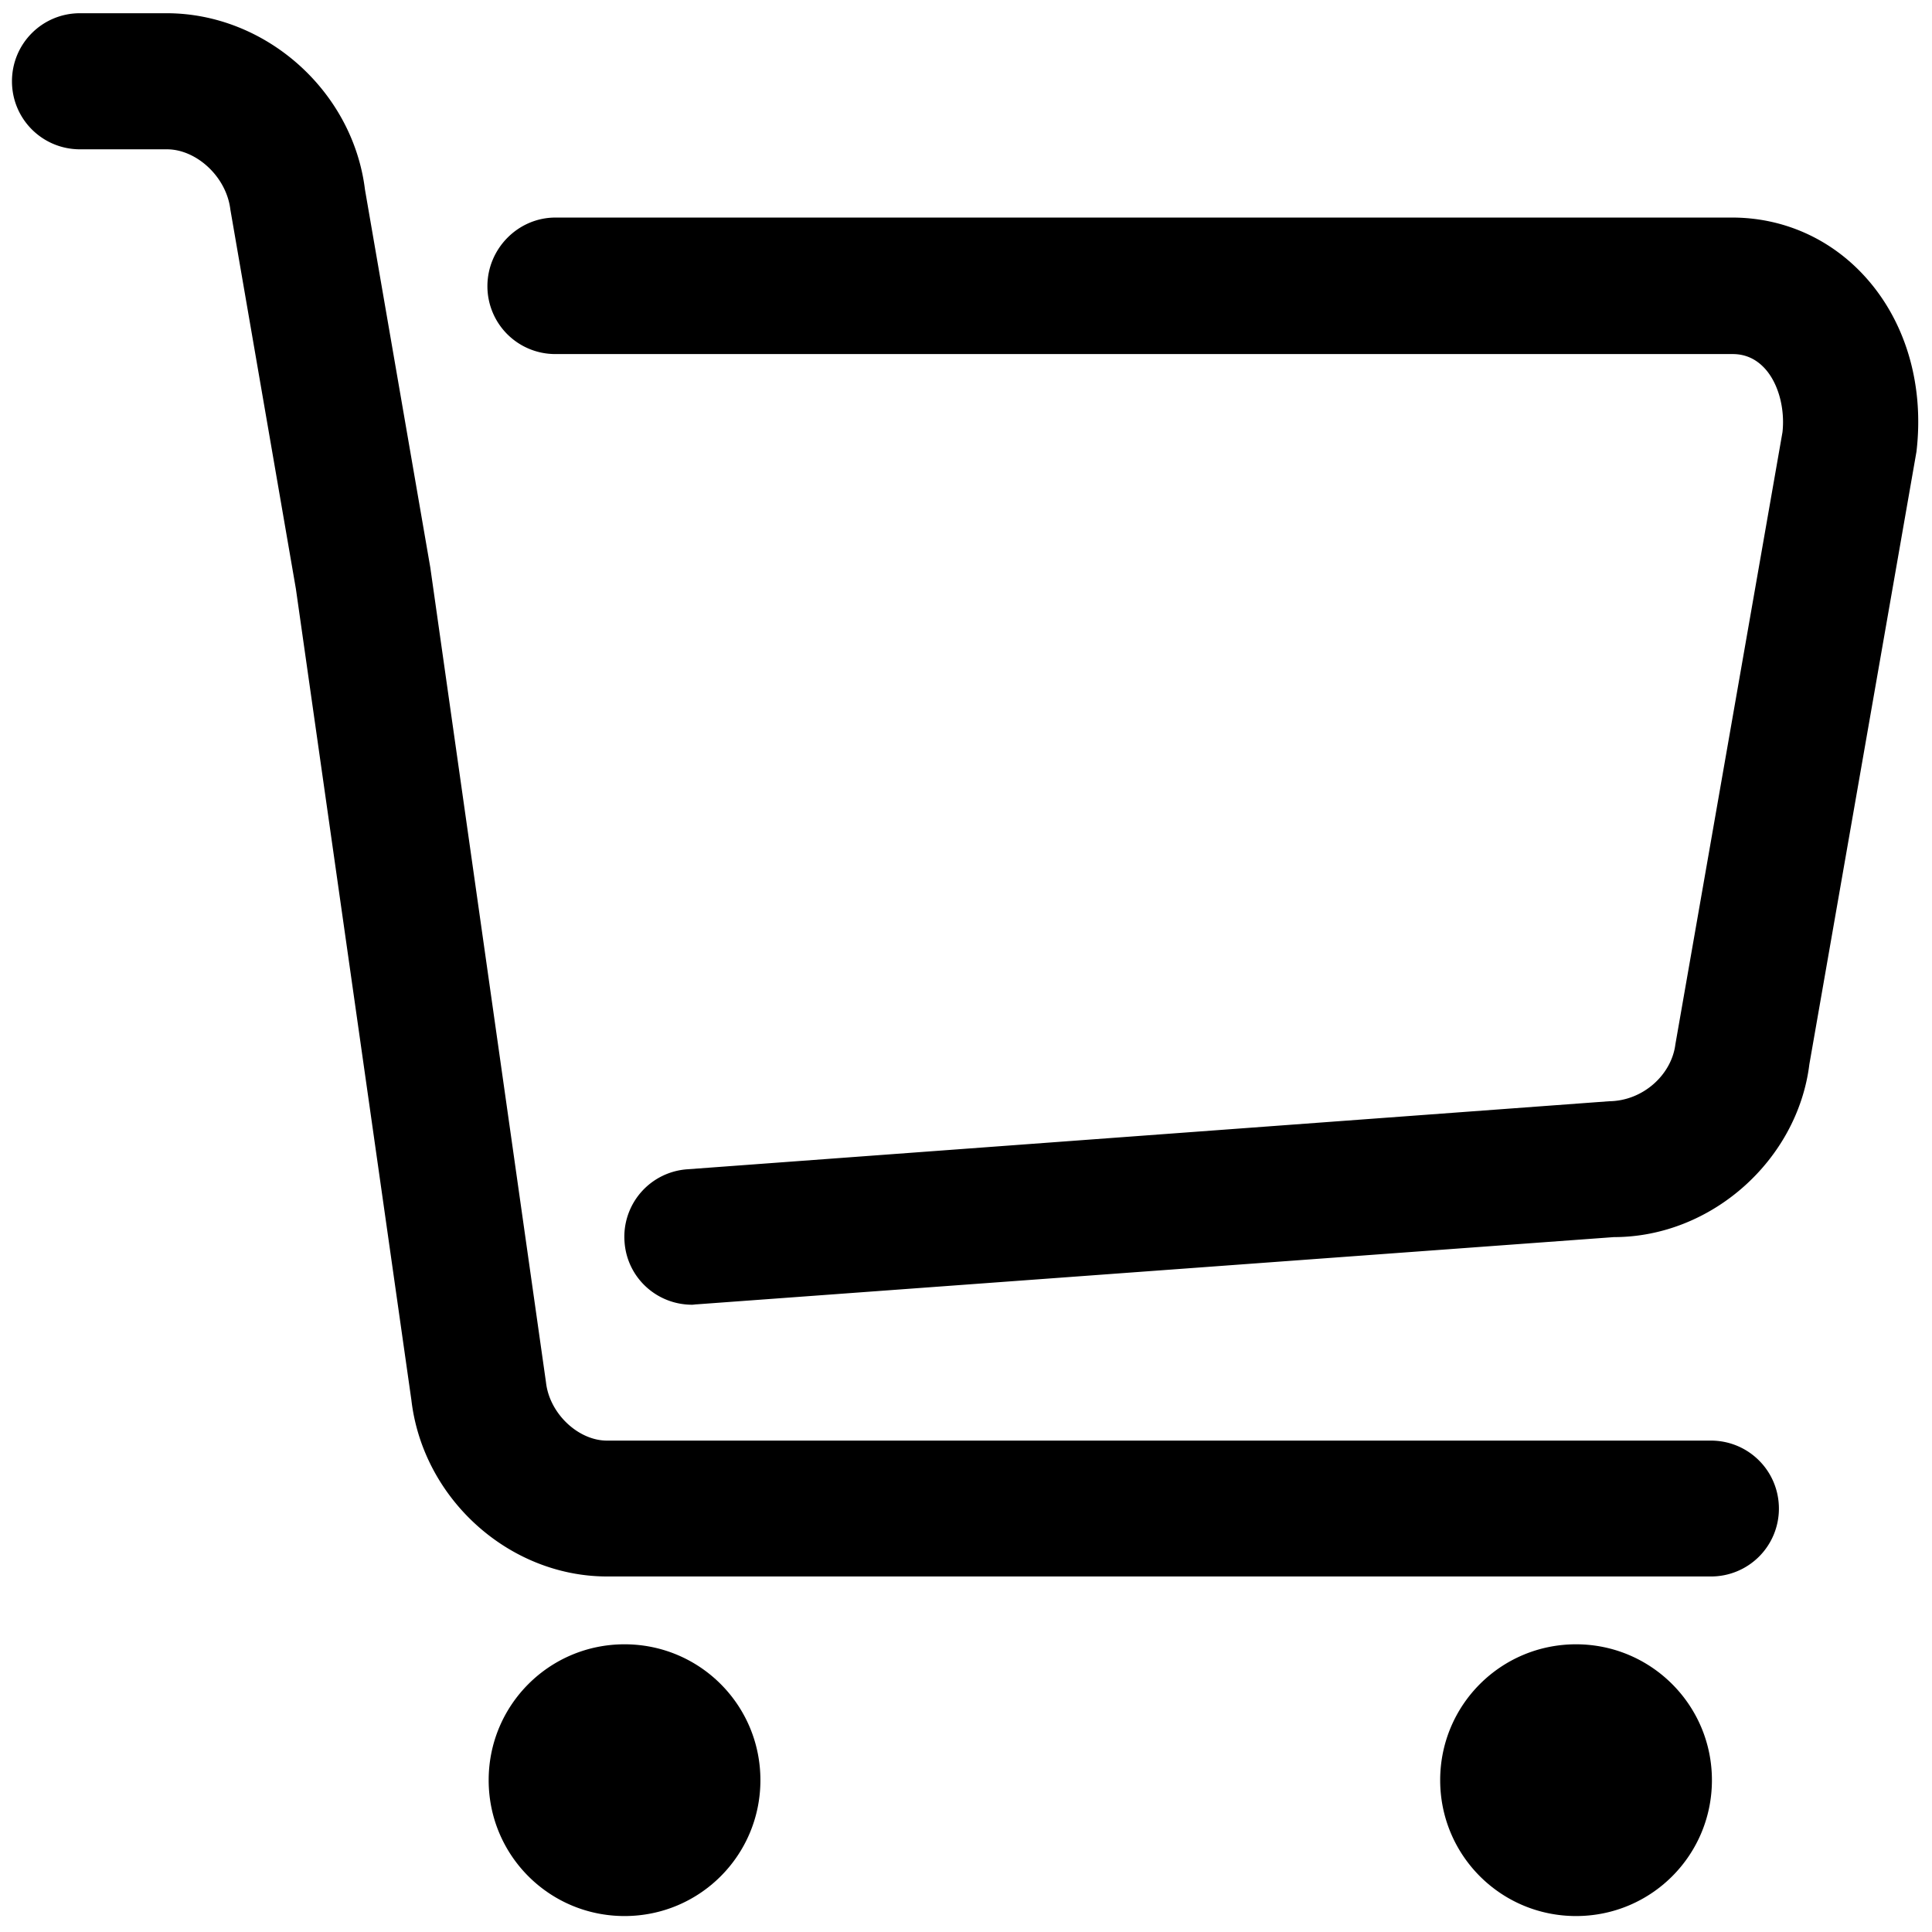
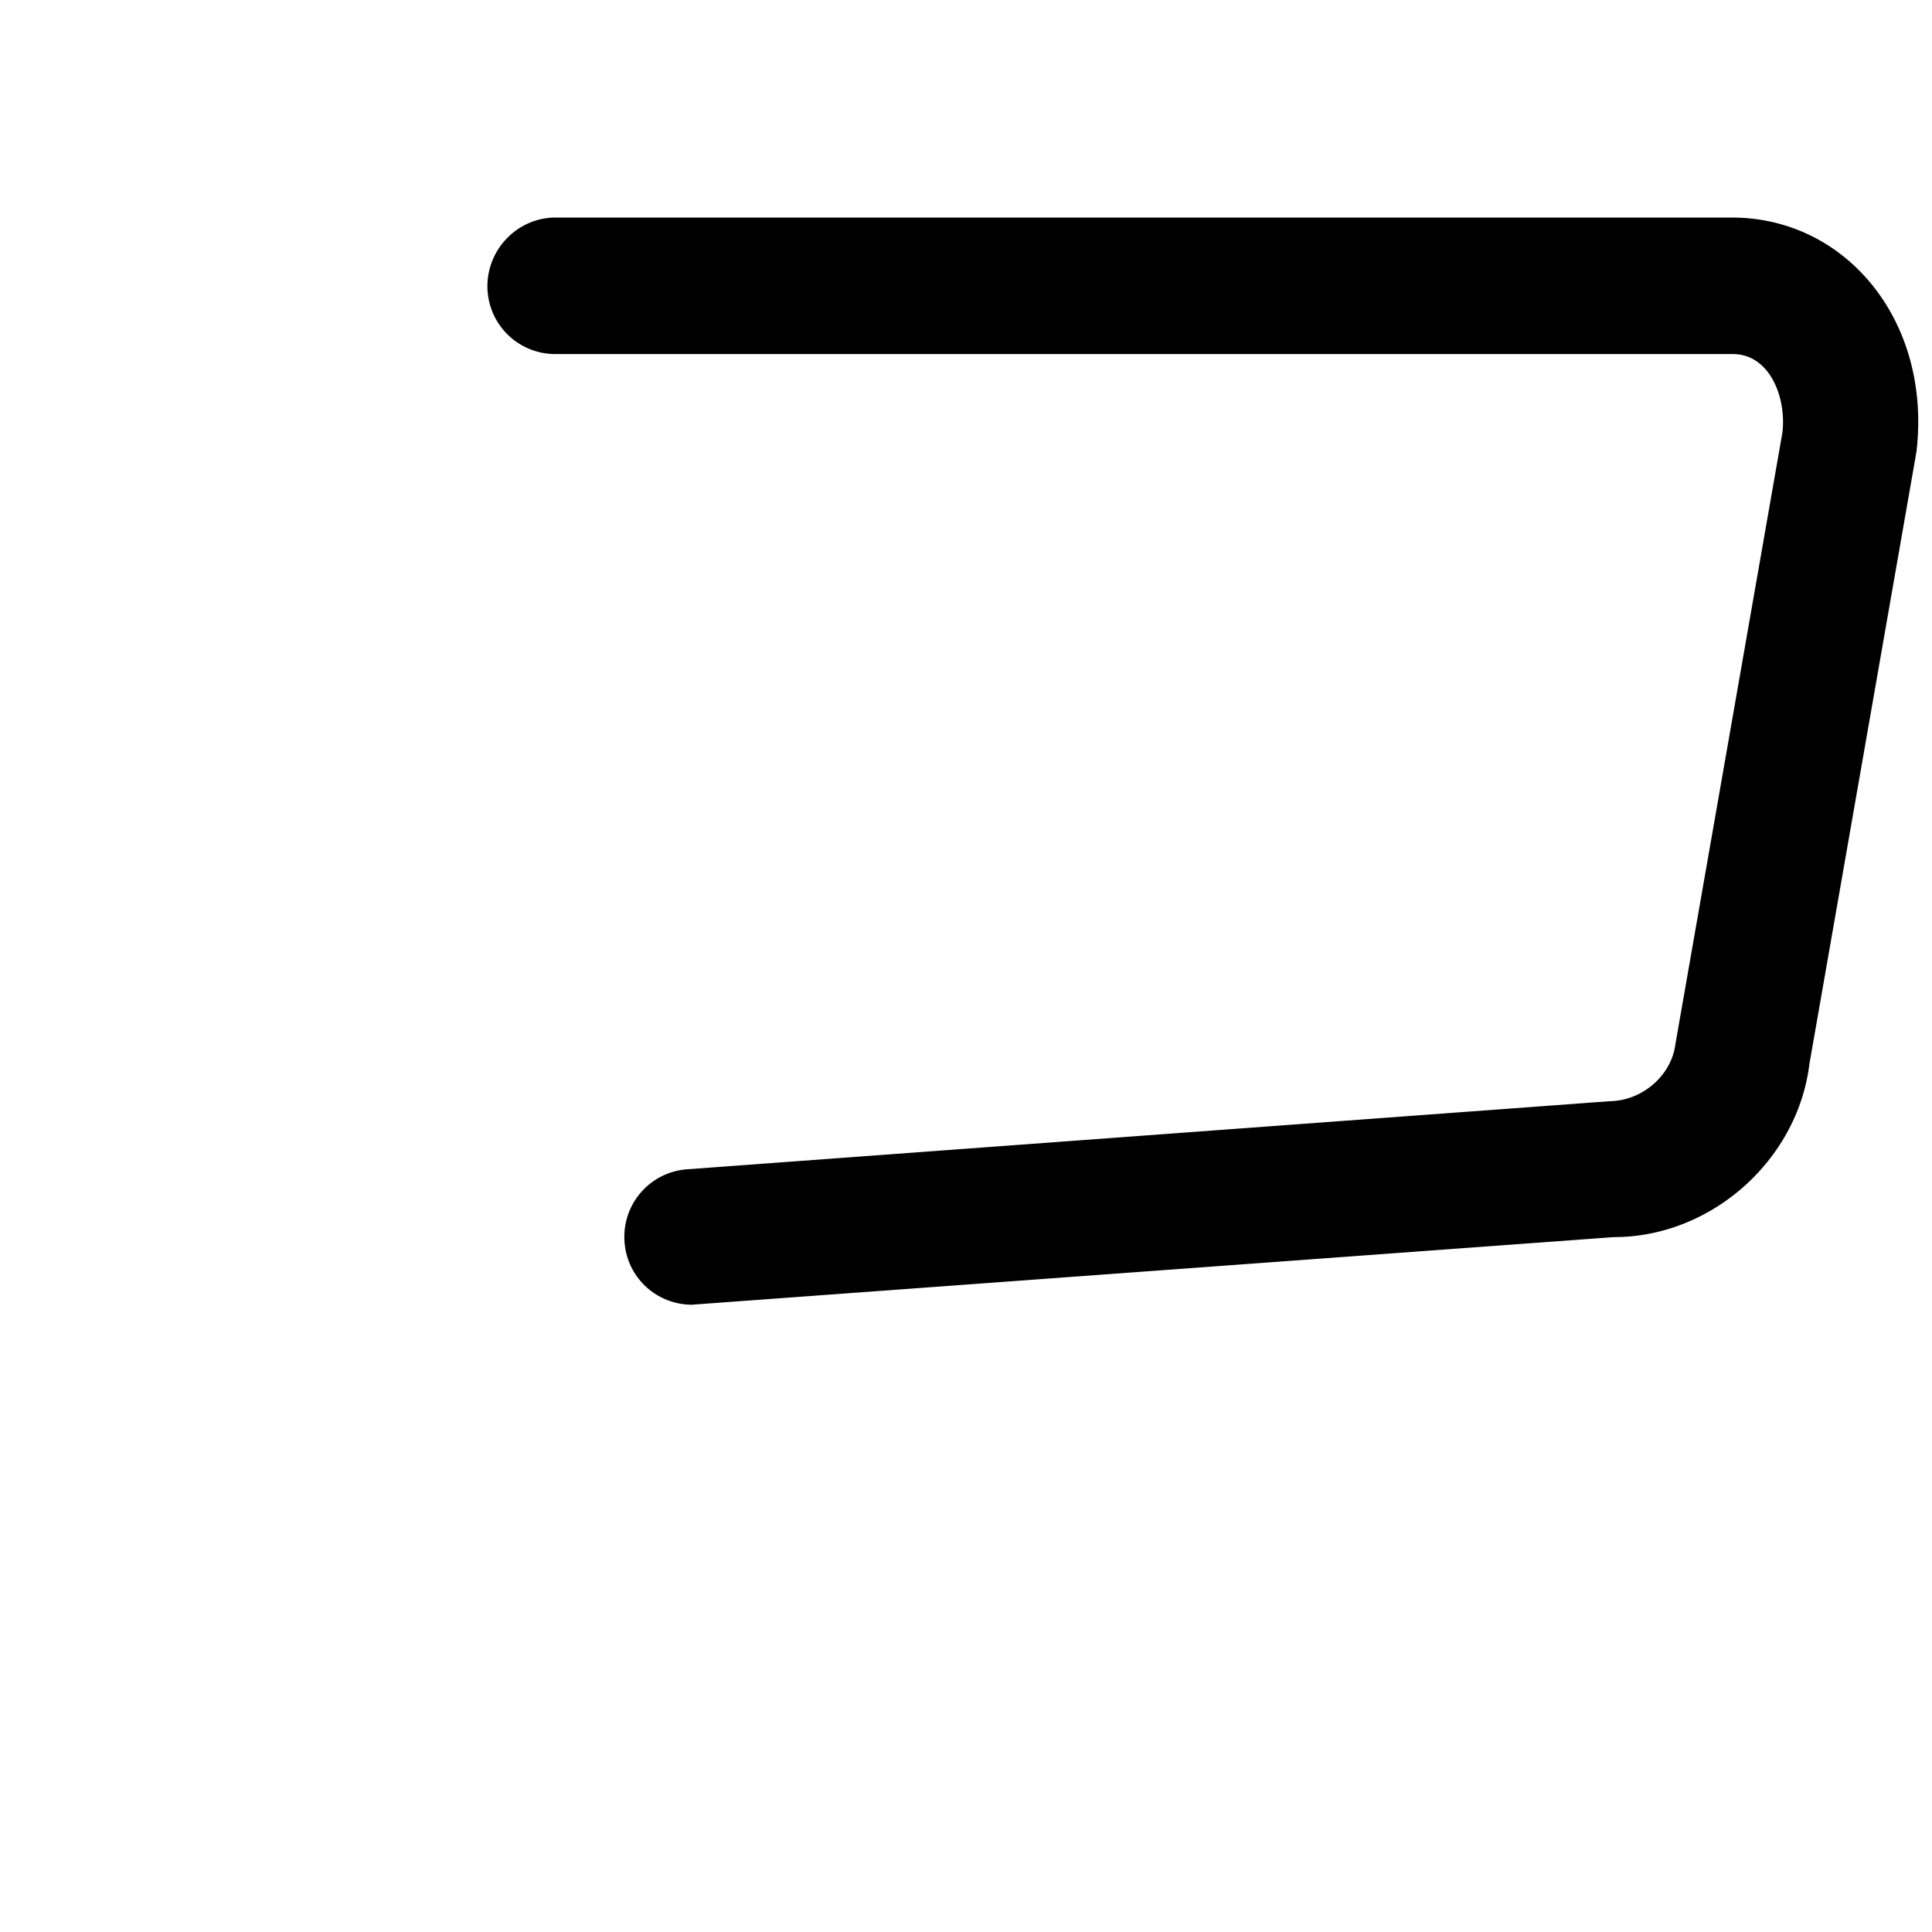
<svg xmlns="http://www.w3.org/2000/svg" class="svg-icon" style="width: 1em;height: 1em;vertical-align: middle;fill: currentColor;overflow: hidden;" viewBox="0 0 1024 1024" version="1.1">
-   <path d="M331.019 871.513c-39.847 0-72.014 32.167-72.014 72.014 0 39.847 32.167 72.014 72.014 72.014 39.847 0 72.014-32.167 72.014-72.014 0-39.847-32.167-72.014-72.014-72.014z m504.32 0c-39.847 0-72.014 32.167-72.014 72.014 0 39.847 32.167 72.014 72.014 72.014 39.847 0 72.014-32.167 72.014-72.014 0-39.847-32.278-72.014-72.014-72.014z m71.457-35.951H321.781c-51.868 0-97.614-41.071-103.736-93.496l-61.217-429.969-34.727-201.016c-2.115-17.586-18.143-31.944-33.614-31.944H42.407C22.483 79.137 6.344 63.11 6.344 43.075 6.344 23.151 22.372 7.012 42.407 7.012h45.857c52.424 0 98.727 41.071 105.183 93.496l34.616 200.237L289.391 732.717c1.892 16.696 17.252 30.831 32.278 30.831h585.127c19.923 0 36.063 16.028 36.063 36.063a35.951 35.951 0 0 1-36.063 35.951z m0 0" />
  <path d="M366.859 691.534c-18.81 0-34.504-14.358-35.84-33.28a35.851 35.851 0 0 1 33.28-38.511l488.626-36.063c18.031-0.223 33.057-14.136 35.061-30.163l56.765-324.452c1.336-12.021-1.892-25.377-9.127-33.503-4.675-5.231-10.463-7.903-17.252-7.903H294.4a35.951 35.951 0 0 1-36.063-35.951c0-19.923 16.25-36.397 36.063-36.397h623.638c27.492 0 52.87 11.464 71.235 32.167 21.148 23.819 30.609 57.099 26.49 91.937l-56.765 324.675c-6.233 50.532-51.645 91.603-103.624 91.603l-485.843 35.617c-0.89 0-1.892 0.223-2.671 0.223z m0 0" />
</svg>